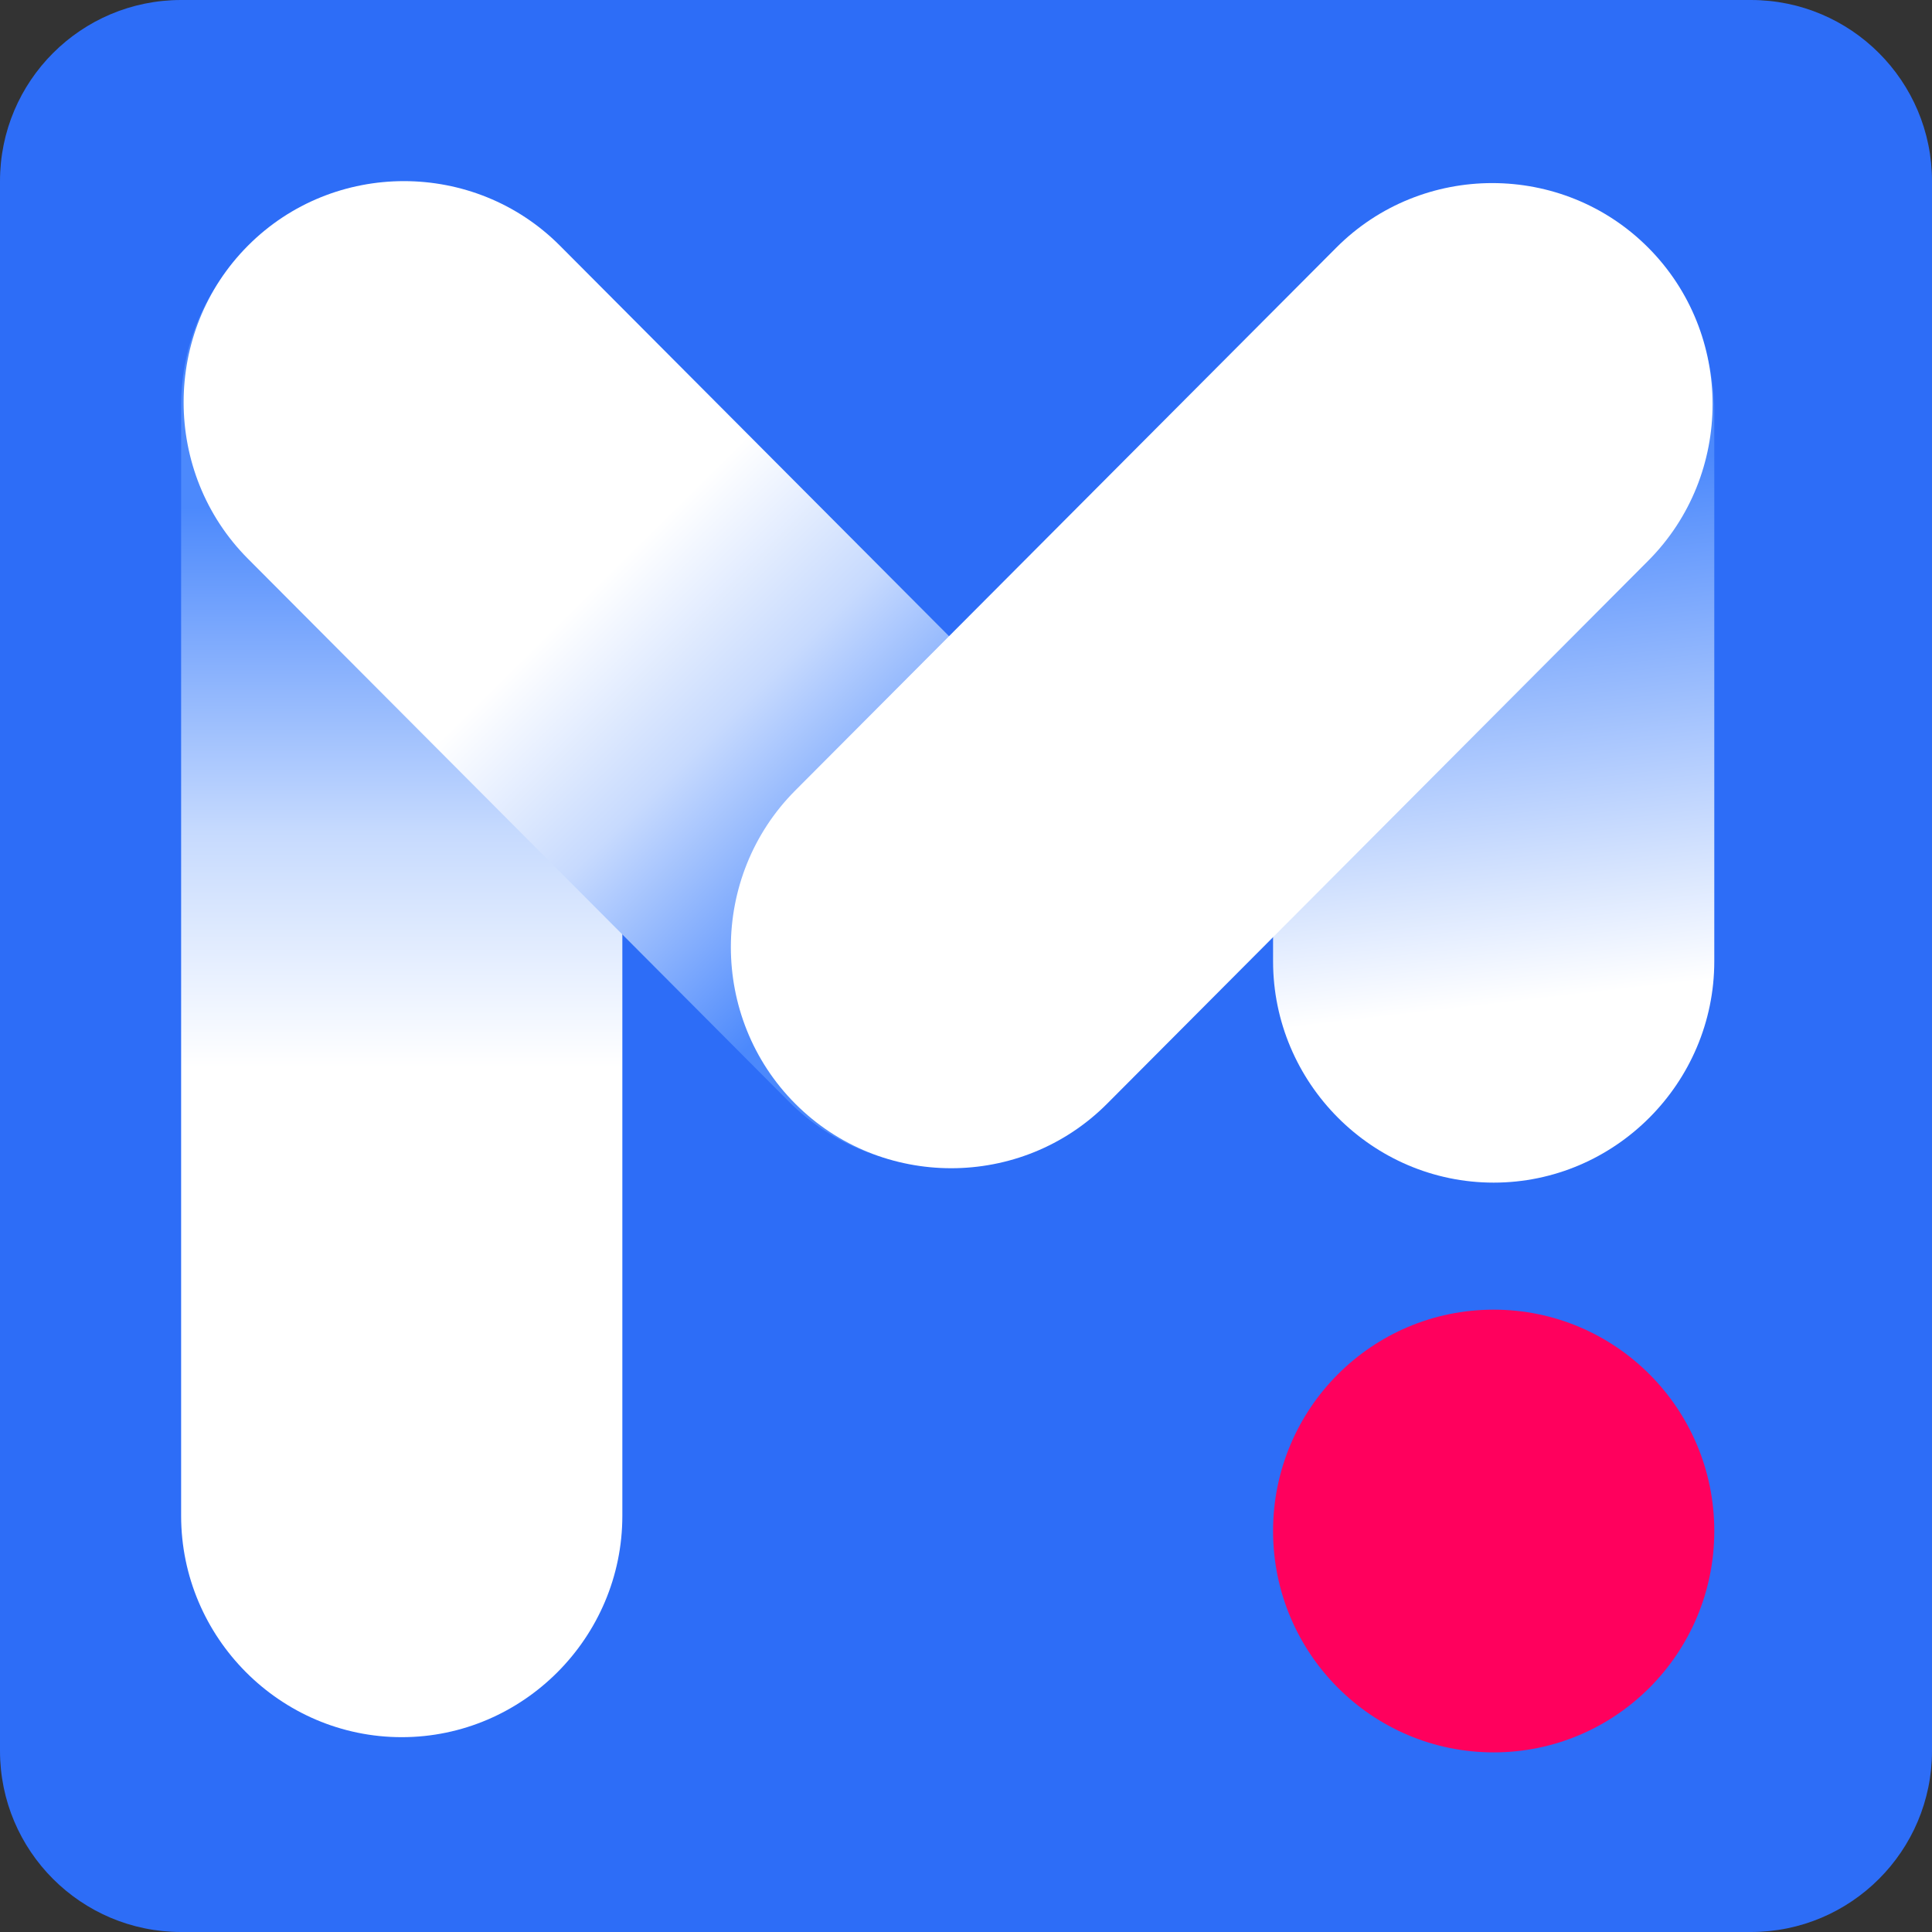
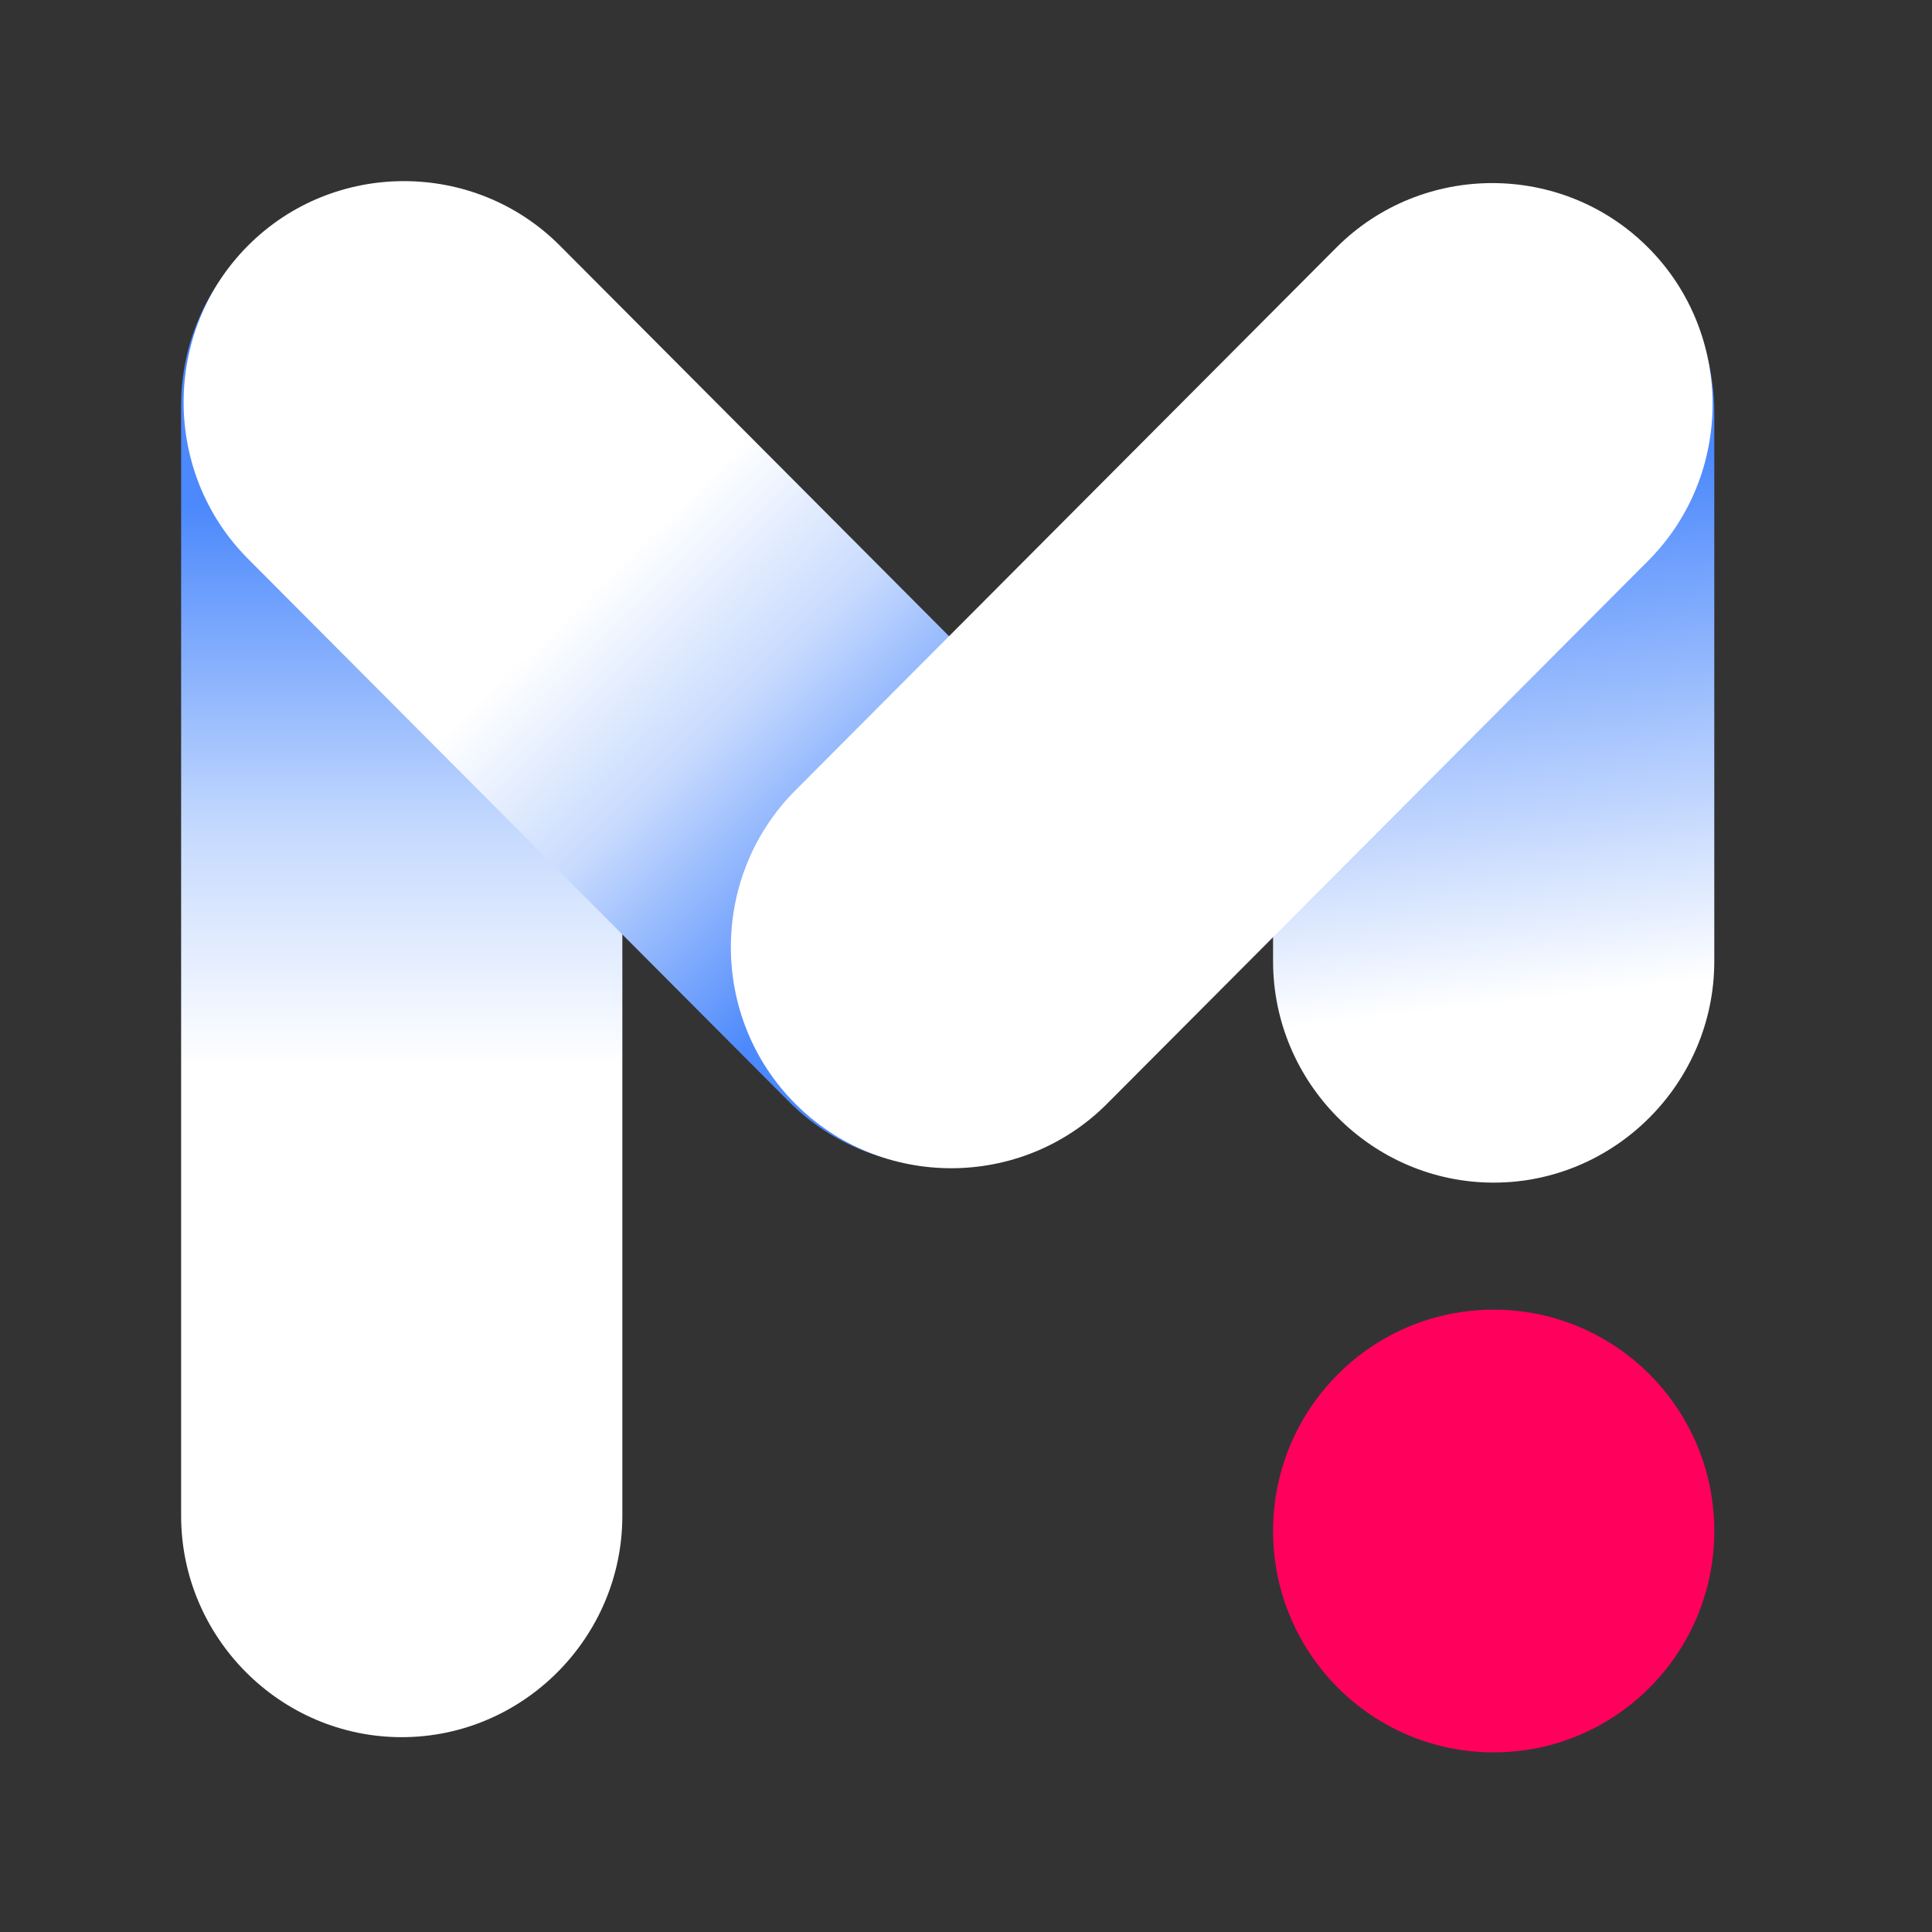
<svg xmlns="http://www.w3.org/2000/svg" width="32" height="32" viewBox="0 0 32 32" fill="none">
  <rect x="0" y="0" width="32" height="32" fill="#333333" stroke="none" />
-   <path d="M0 3C0 1.343 1.343 0 3 0H29C30.657 0 32 1.343 32 3V29C32 30.657 30.657 32 29 32H3C1.343 32 0 30.657 0 29V3Z" fill="#2D6DF7" />
  <path d="M3 6.714V25.106C3 27.123 4.644 28.773 6.654 28.773C8.663 28.773 10.308 27.123 10.308 25.106V6.714C10.308 4.697 8.663 3.047 6.654 3.047C4.644 3.047 3 4.697 3 6.714Z" fill="url(#paint0_linear_323_12676)" />
  <path d="M4.107 4.069C2.686 5.495 2.686 7.829 4.107 9.255L13.068 18.247C14.489 19.673 16.814 19.673 18.235 18.247C19.657 16.822 19.657 14.488 18.235 13.062L9.274 4.069C8.564 3.356 7.627 3 6.69 3C5.754 3 4.817 3.356 4.107 4.069Z" fill="url(#paint1_linear_323_12676)" />
  <path d="M21.086 6.831V15.921C21.086 17.938 22.73 19.588 24.74 19.588C26.749 19.588 28.394 17.938 28.394 15.921V6.831C28.394 4.815 26.749 3.165 24.74 3.165C22.73 3.165 21.086 4.815 21.086 6.831Z" fill="url(#paint2_linear_323_12676)" />
  <path d="M13.171 18.28C11.75 16.854 11.75 14.52 13.171 13.094L22.133 4.102C23.554 2.676 25.879 2.676 27.3 4.102C28.721 5.528 28.721 7.861 27.3 9.287L18.338 18.28C16.918 19.706 14.592 19.706 13.171 18.28Z" fill="white" />
  <path d="M21.086 25.358C21.086 23.333 22.722 21.692 24.74 21.692C26.758 21.692 28.394 23.333 28.394 25.358C28.394 27.383 26.758 29.025 24.74 29.025C22.722 29.025 21.086 27.383 21.086 25.358Z" fill="#FF005D" />
  <defs>
    <linearGradient id="paint0_linear_323_12676" x1="6.654" y1="17.682" x2="6.654" y2="8.399" gradientUnits="userSpaceOnUse">
      <stop stop-color="white" />
      <stop offset="0.42" stop-color="#C6DAFE" />
      <stop offset="1" stop-color="#4C89FC" />
    </linearGradient>
    <linearGradient id="paint1_linear_323_12676" x1="9.321" y1="10.236" x2="14.399" y2="15.366" gradientUnits="userSpaceOnUse">
      <stop stop-color="white" />
      <stop offset="0.43" stop-color="#C7DAFE" />
      <stop offset="1" stop-color="#4C89FC" />
    </linearGradient>
    <linearGradient id="paint2_linear_323_12676" x1="26.71" y1="16.42" x2="25.723" y2="7.839" gradientUnits="userSpaceOnUse">
      <stop stop-color="white" />
      <stop offset="1" stop-color="#4C89FC" />
    </linearGradient>
  </defs>
</svg>